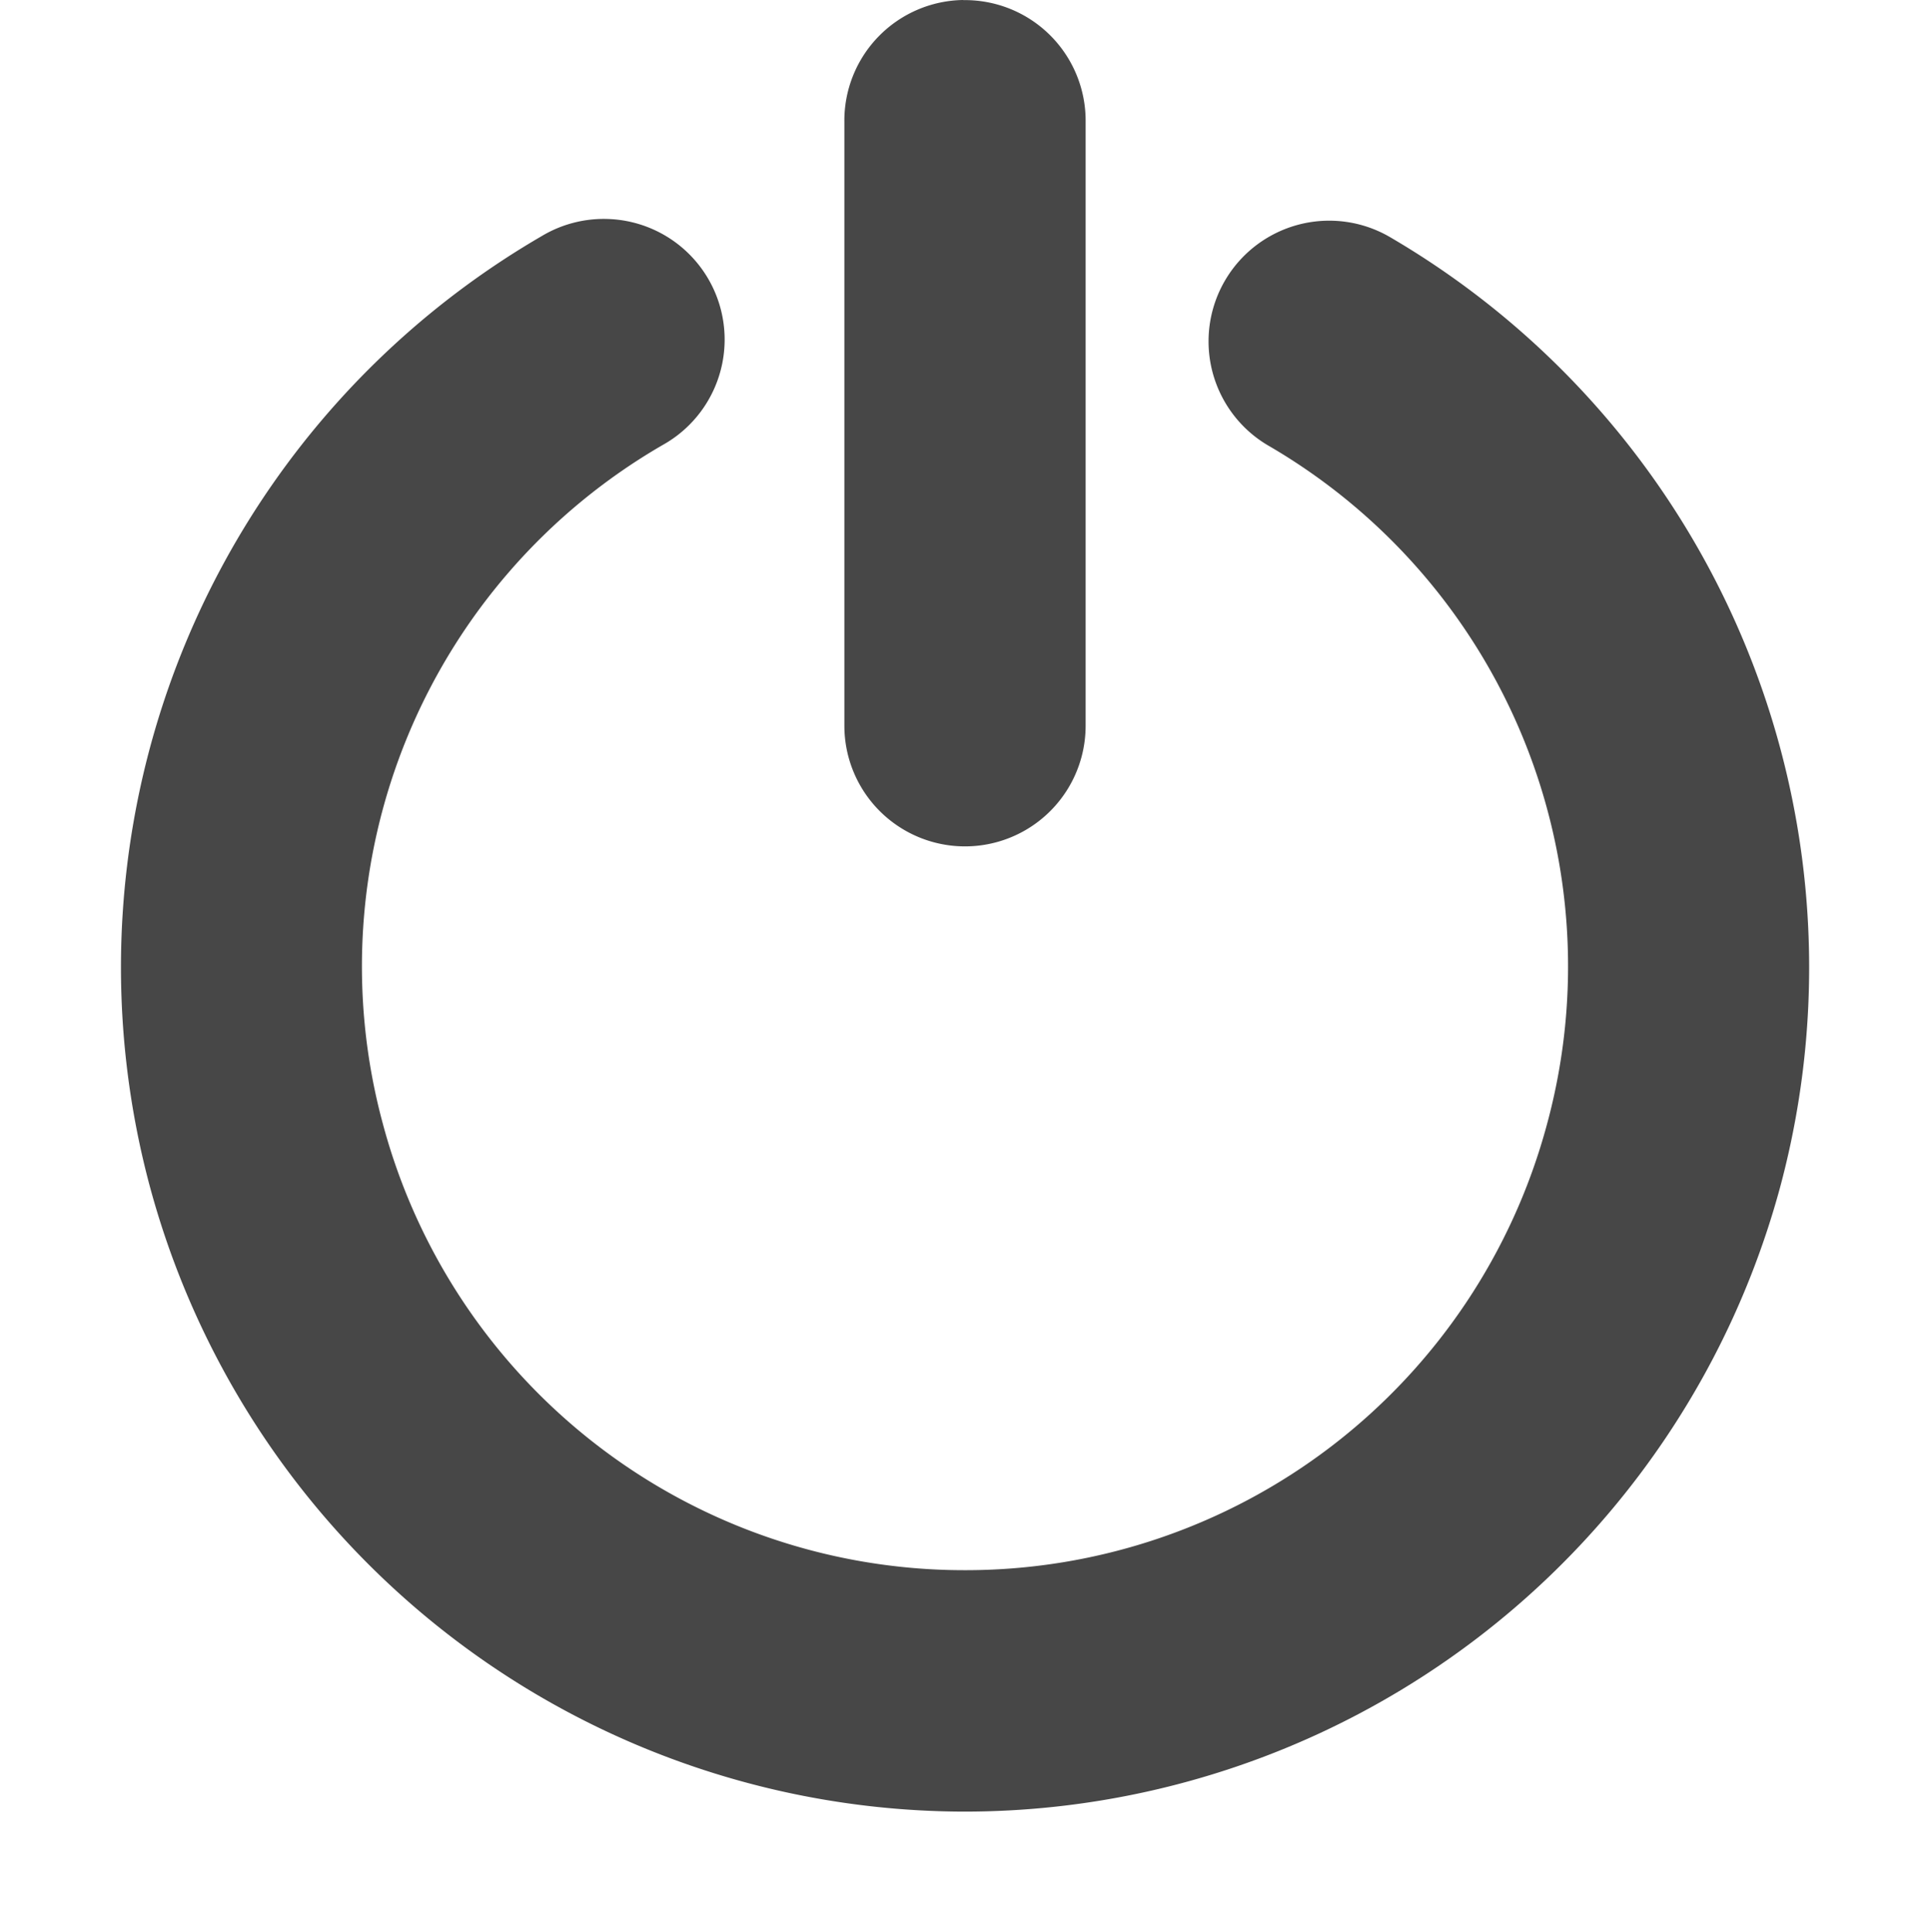
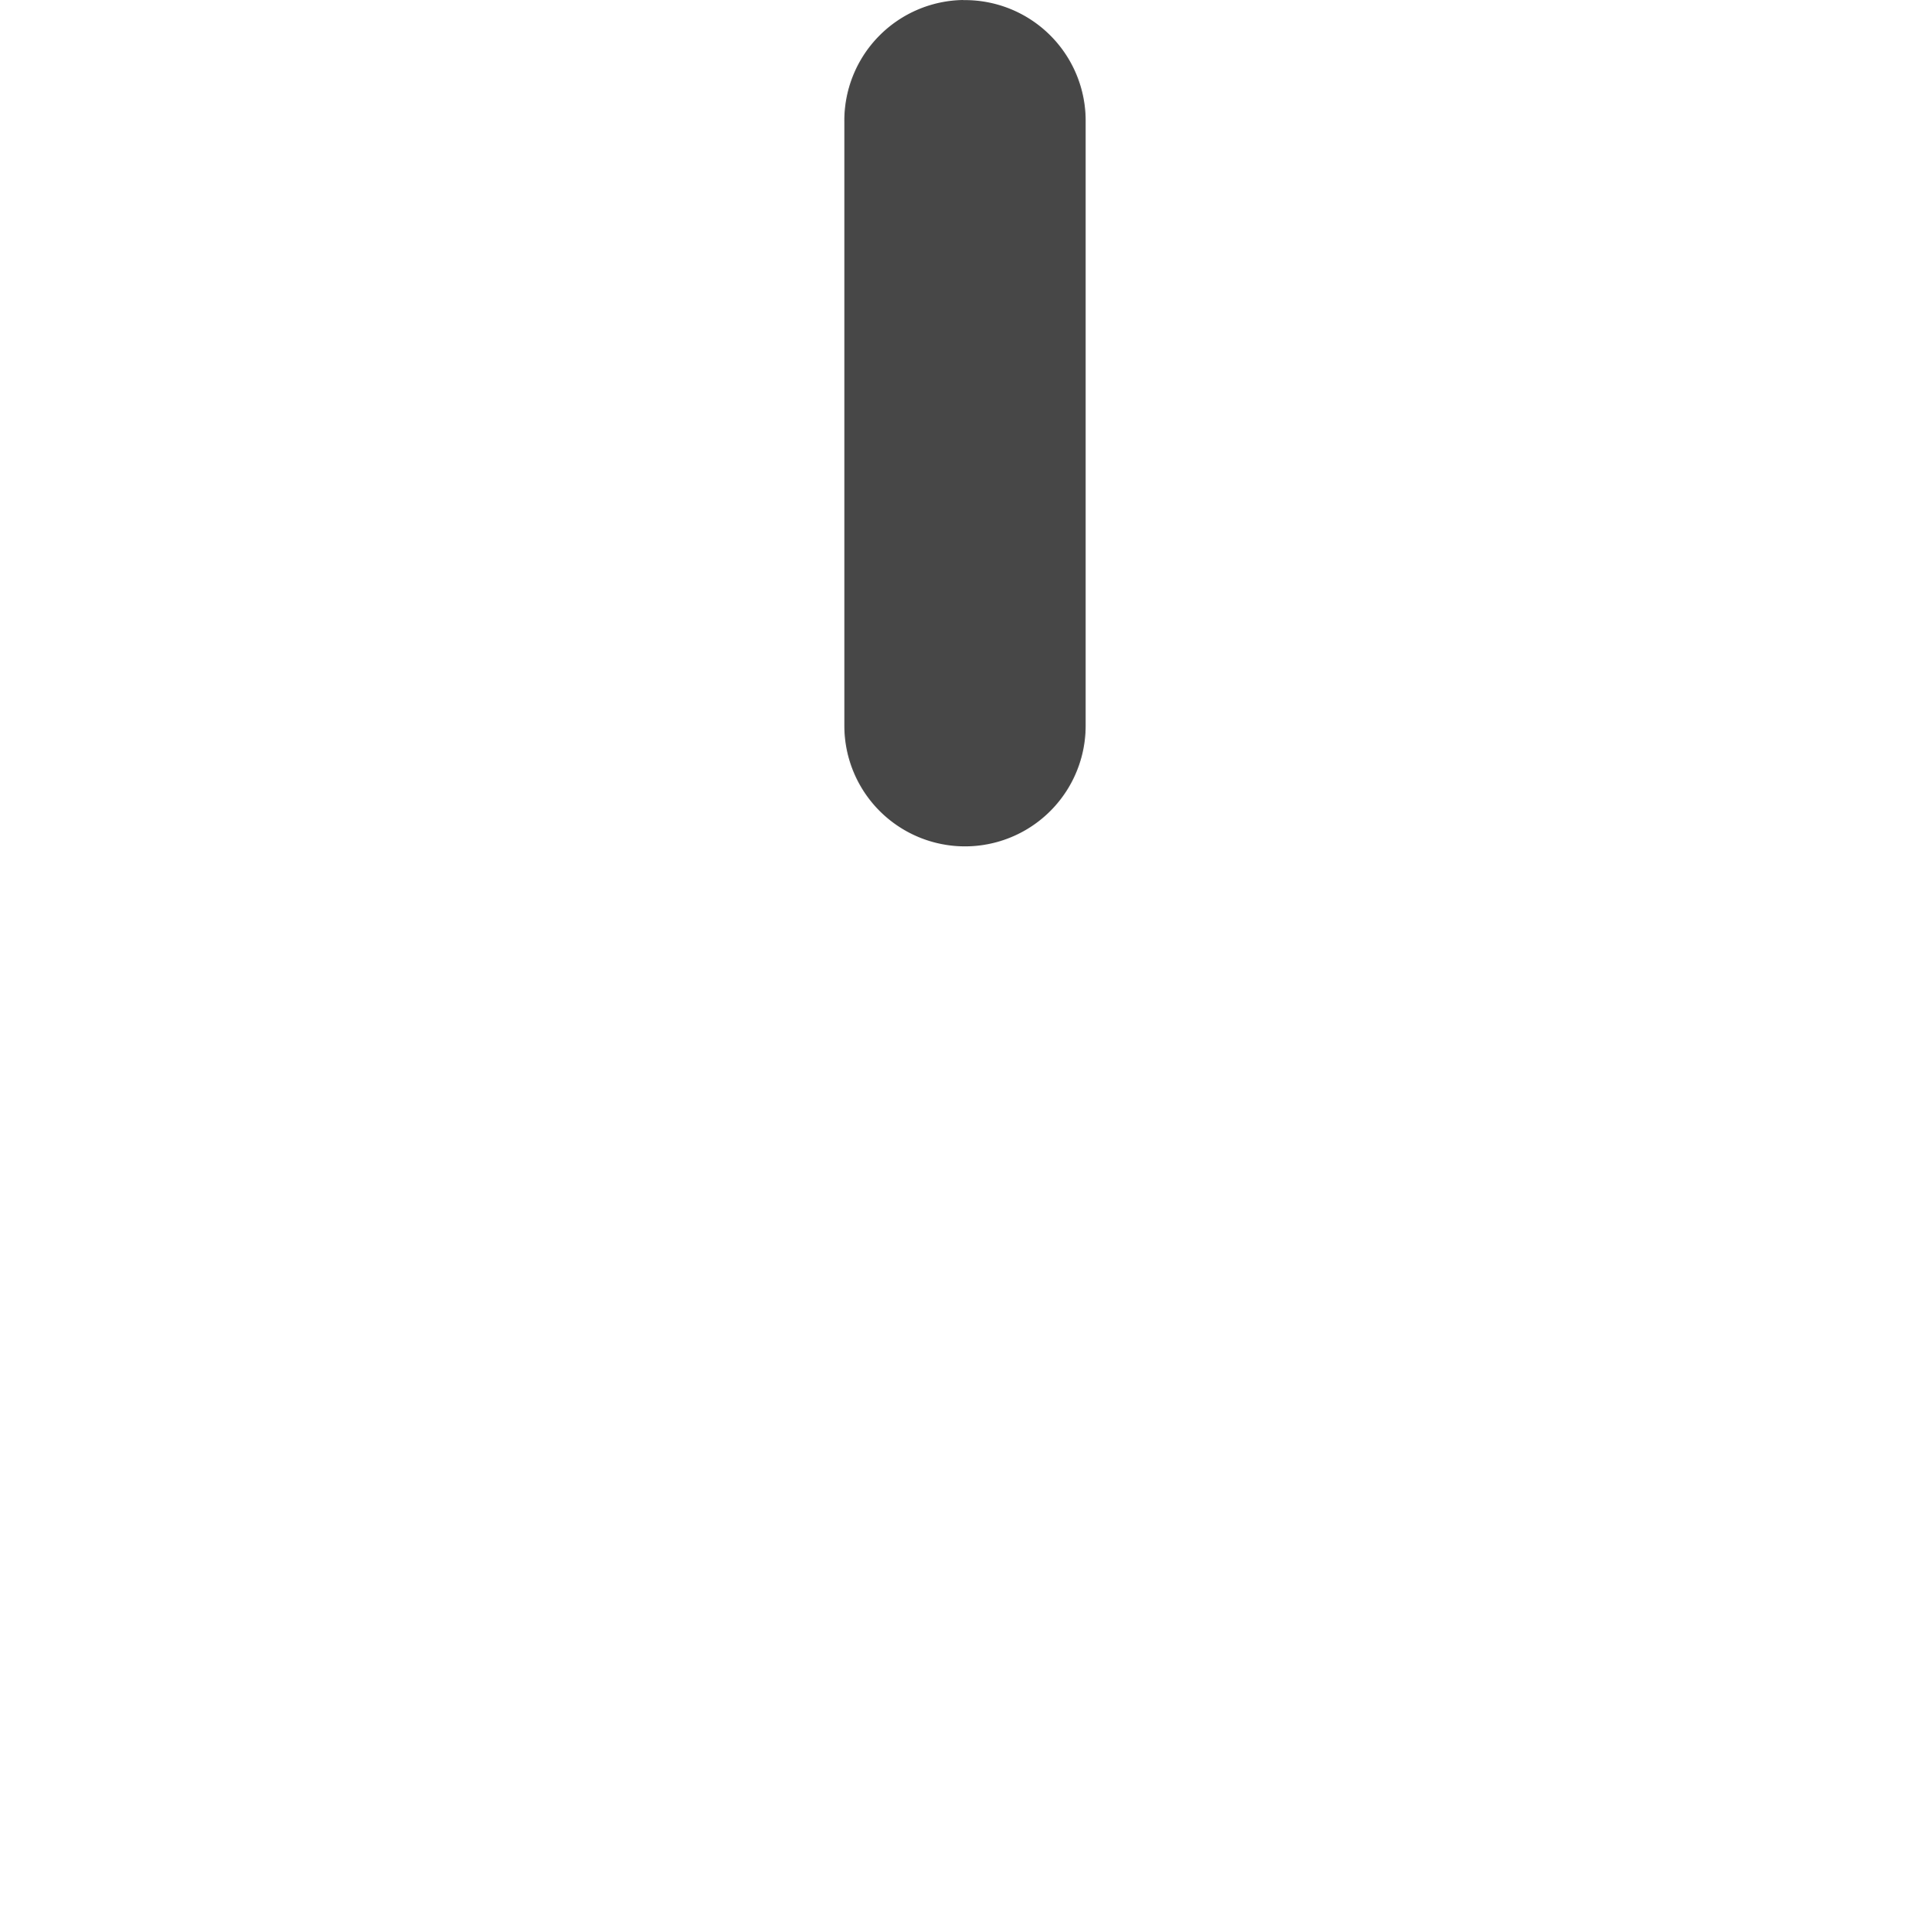
<svg xmlns="http://www.w3.org/2000/svg" width="16" height="16.014">
  <g color="#000" font-weight="400" font-family="sans-serif" white-space="normal" fill="#474747">
-     <path d="M5.04 1.815a1 1 0 0 0-.546.14 7.009 7.009 0 0 0-3.254 7.87 7.006 7.006 0 0 0 6.75 5.19 7.007 7.007 0 0 0 6.766-5.17 7.01 7.01 0 0 0-3.233-7.88 1 1 0 1 0-1.007 1.729 4.991 4.991 0 0 1 2.308 5.627 4.99 4.99 0 0 1-4.832 3.693 4.989 4.989 0 0 1-4.82-3.707 4.992 4.992 0 0 1 2.324-5.62 1 1 0 0 0-.457-1.872z" style="line-height:normal;font-variant-ligatures:normal;font-variant-position:normal;font-variant-caps:normal;font-variant-numeric:normal;font-variant-alternates:normal;font-feature-settings:normal;text-indent:0;text-align:start;text-decoration-line:none;text-decoration-style:solid;text-decoration-color:#000;text-transform:none;text-orientation:mixed;shape-padding:0;isolation:auto;mix-blend-mode:normal;marker:none" overflow="visible" />
    <path d="M7.984 0A1 1 0 0 0 7 1.015v5a1 1 0 1 0 2 0v-5A1 1 0 0 0 7.984.001z" style="line-height:normal;font-variant-ligatures:normal;font-variant-position:normal;font-variant-caps:normal;font-variant-numeric:normal;font-variant-alternates:normal;font-feature-settings:normal;text-indent:0;text-align:start;text-decoration-line:none;text-decoration-style:solid;text-decoration-color:#000;text-transform:none;text-orientation:mixed;shape-padding:0;isolation:auto;mix-blend-mode:normal" overflow="visible" />
  </g>
</svg>